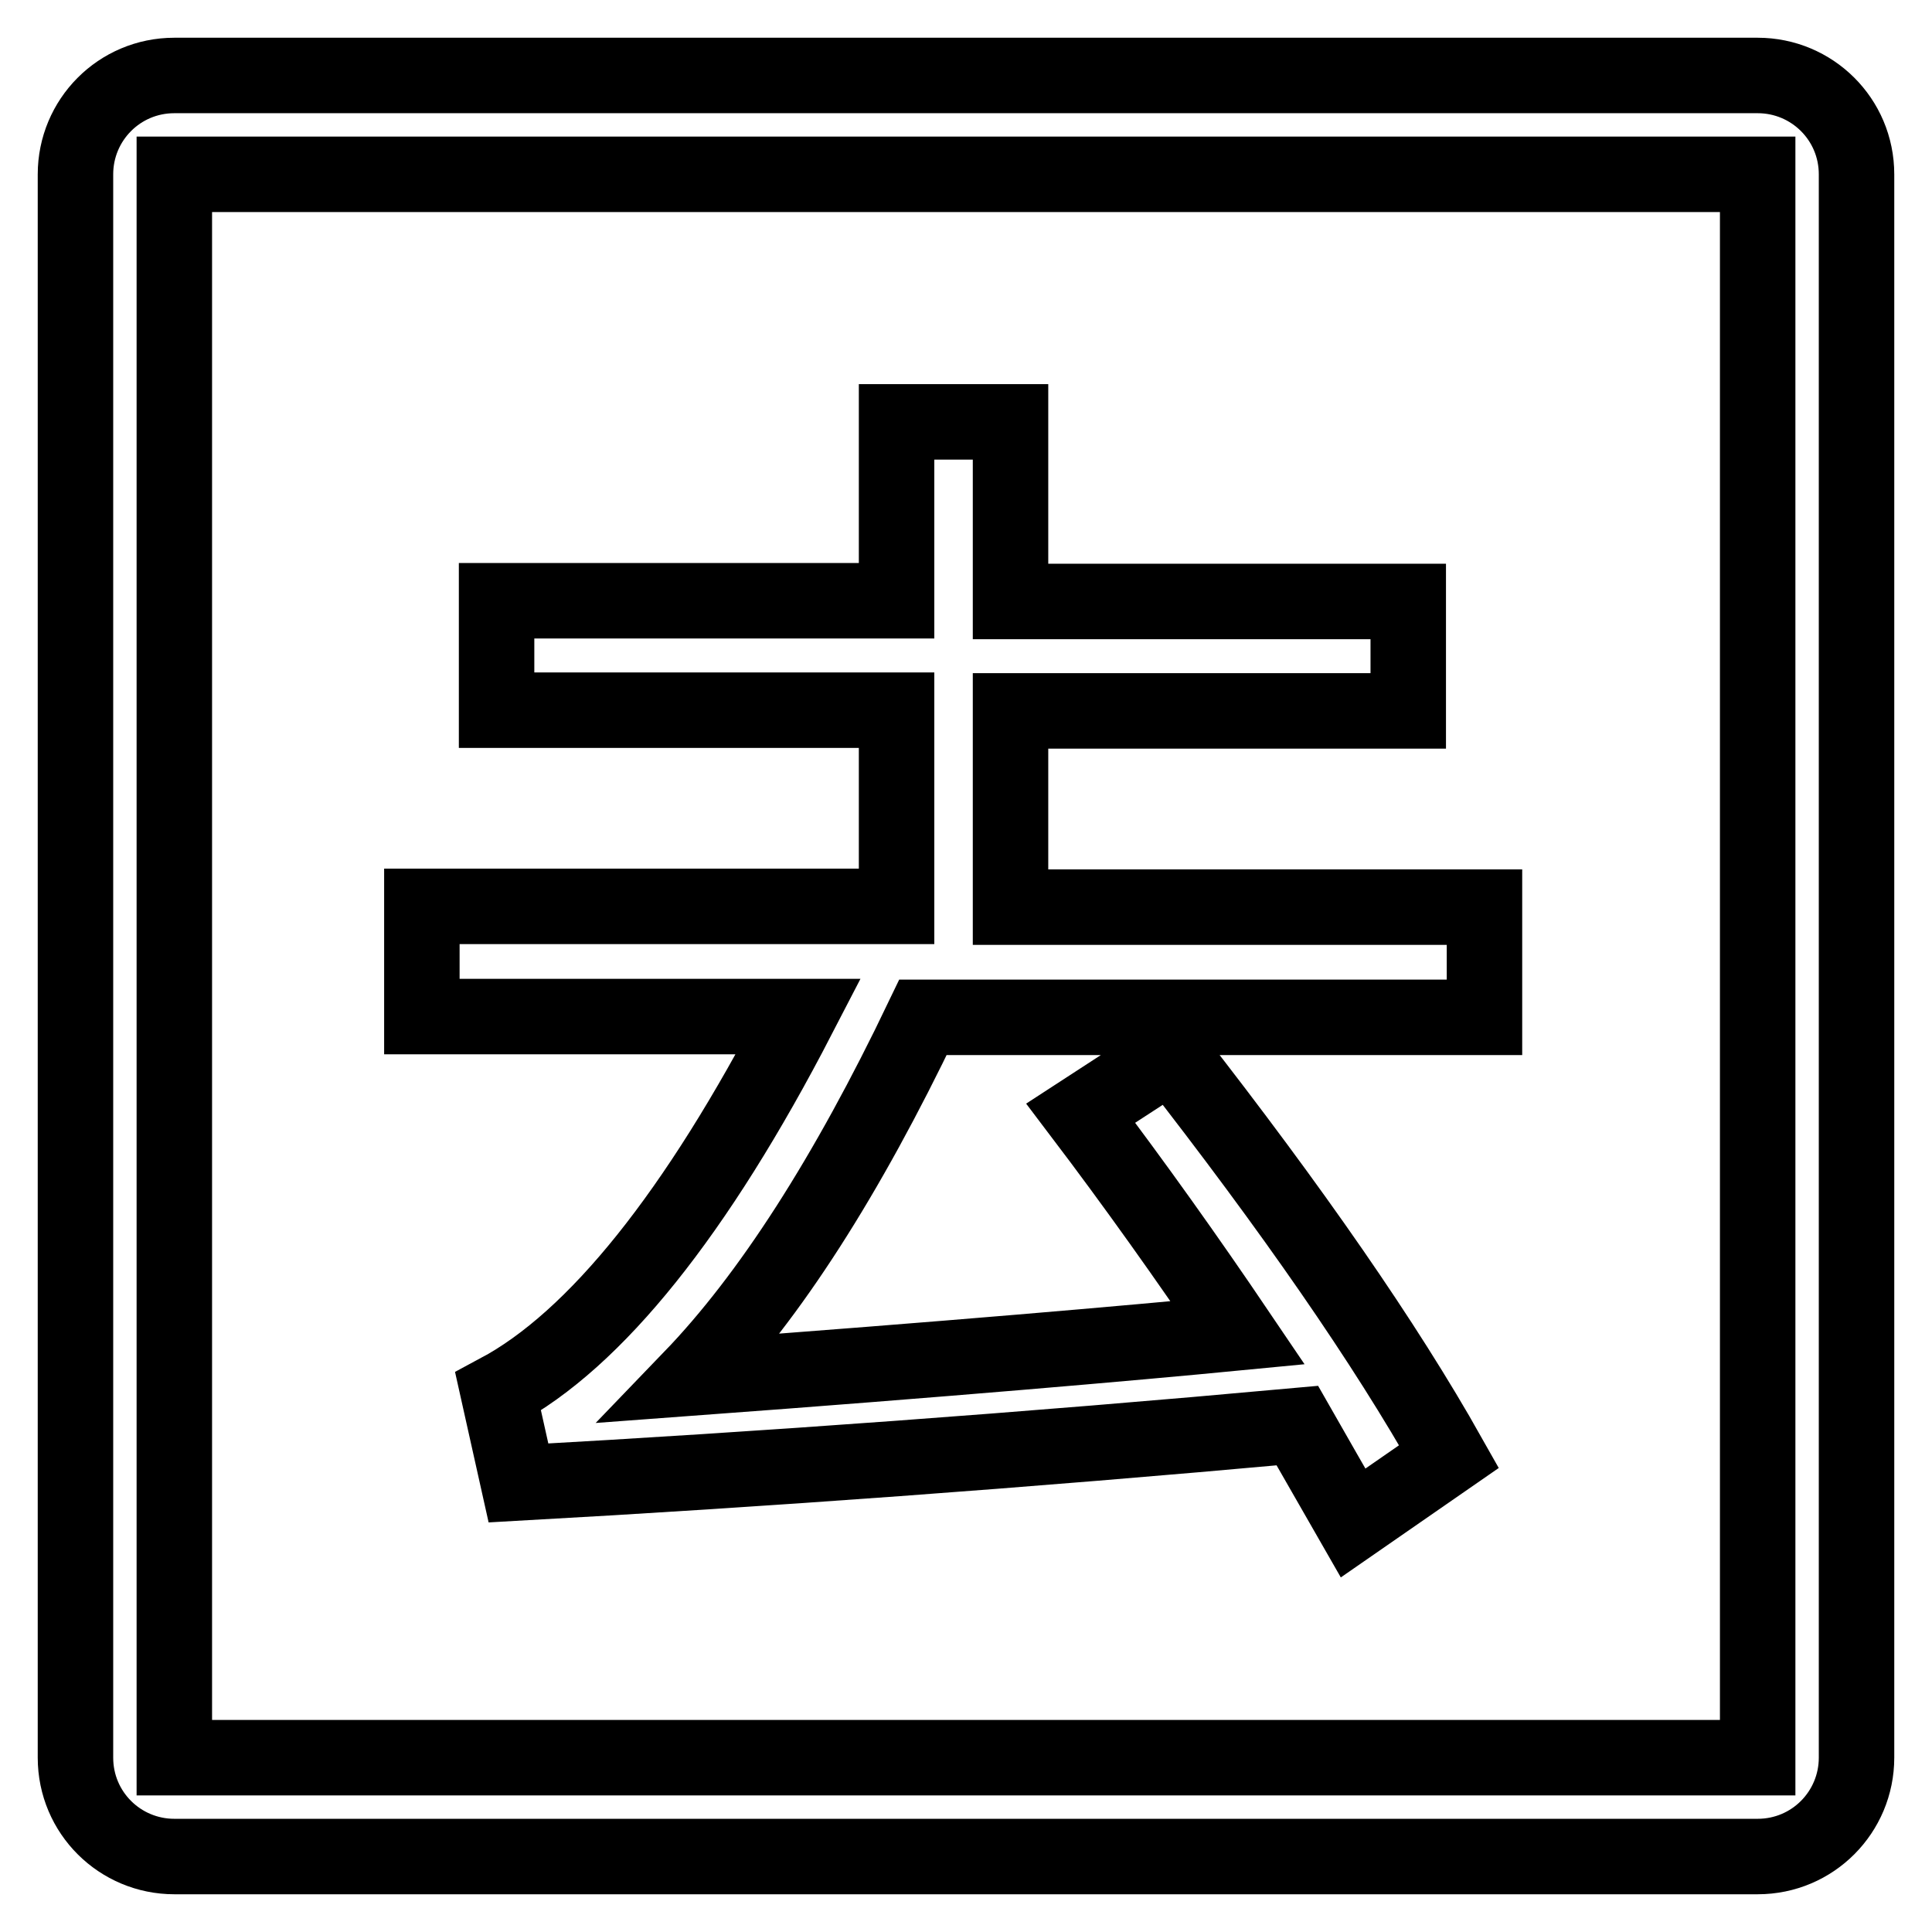
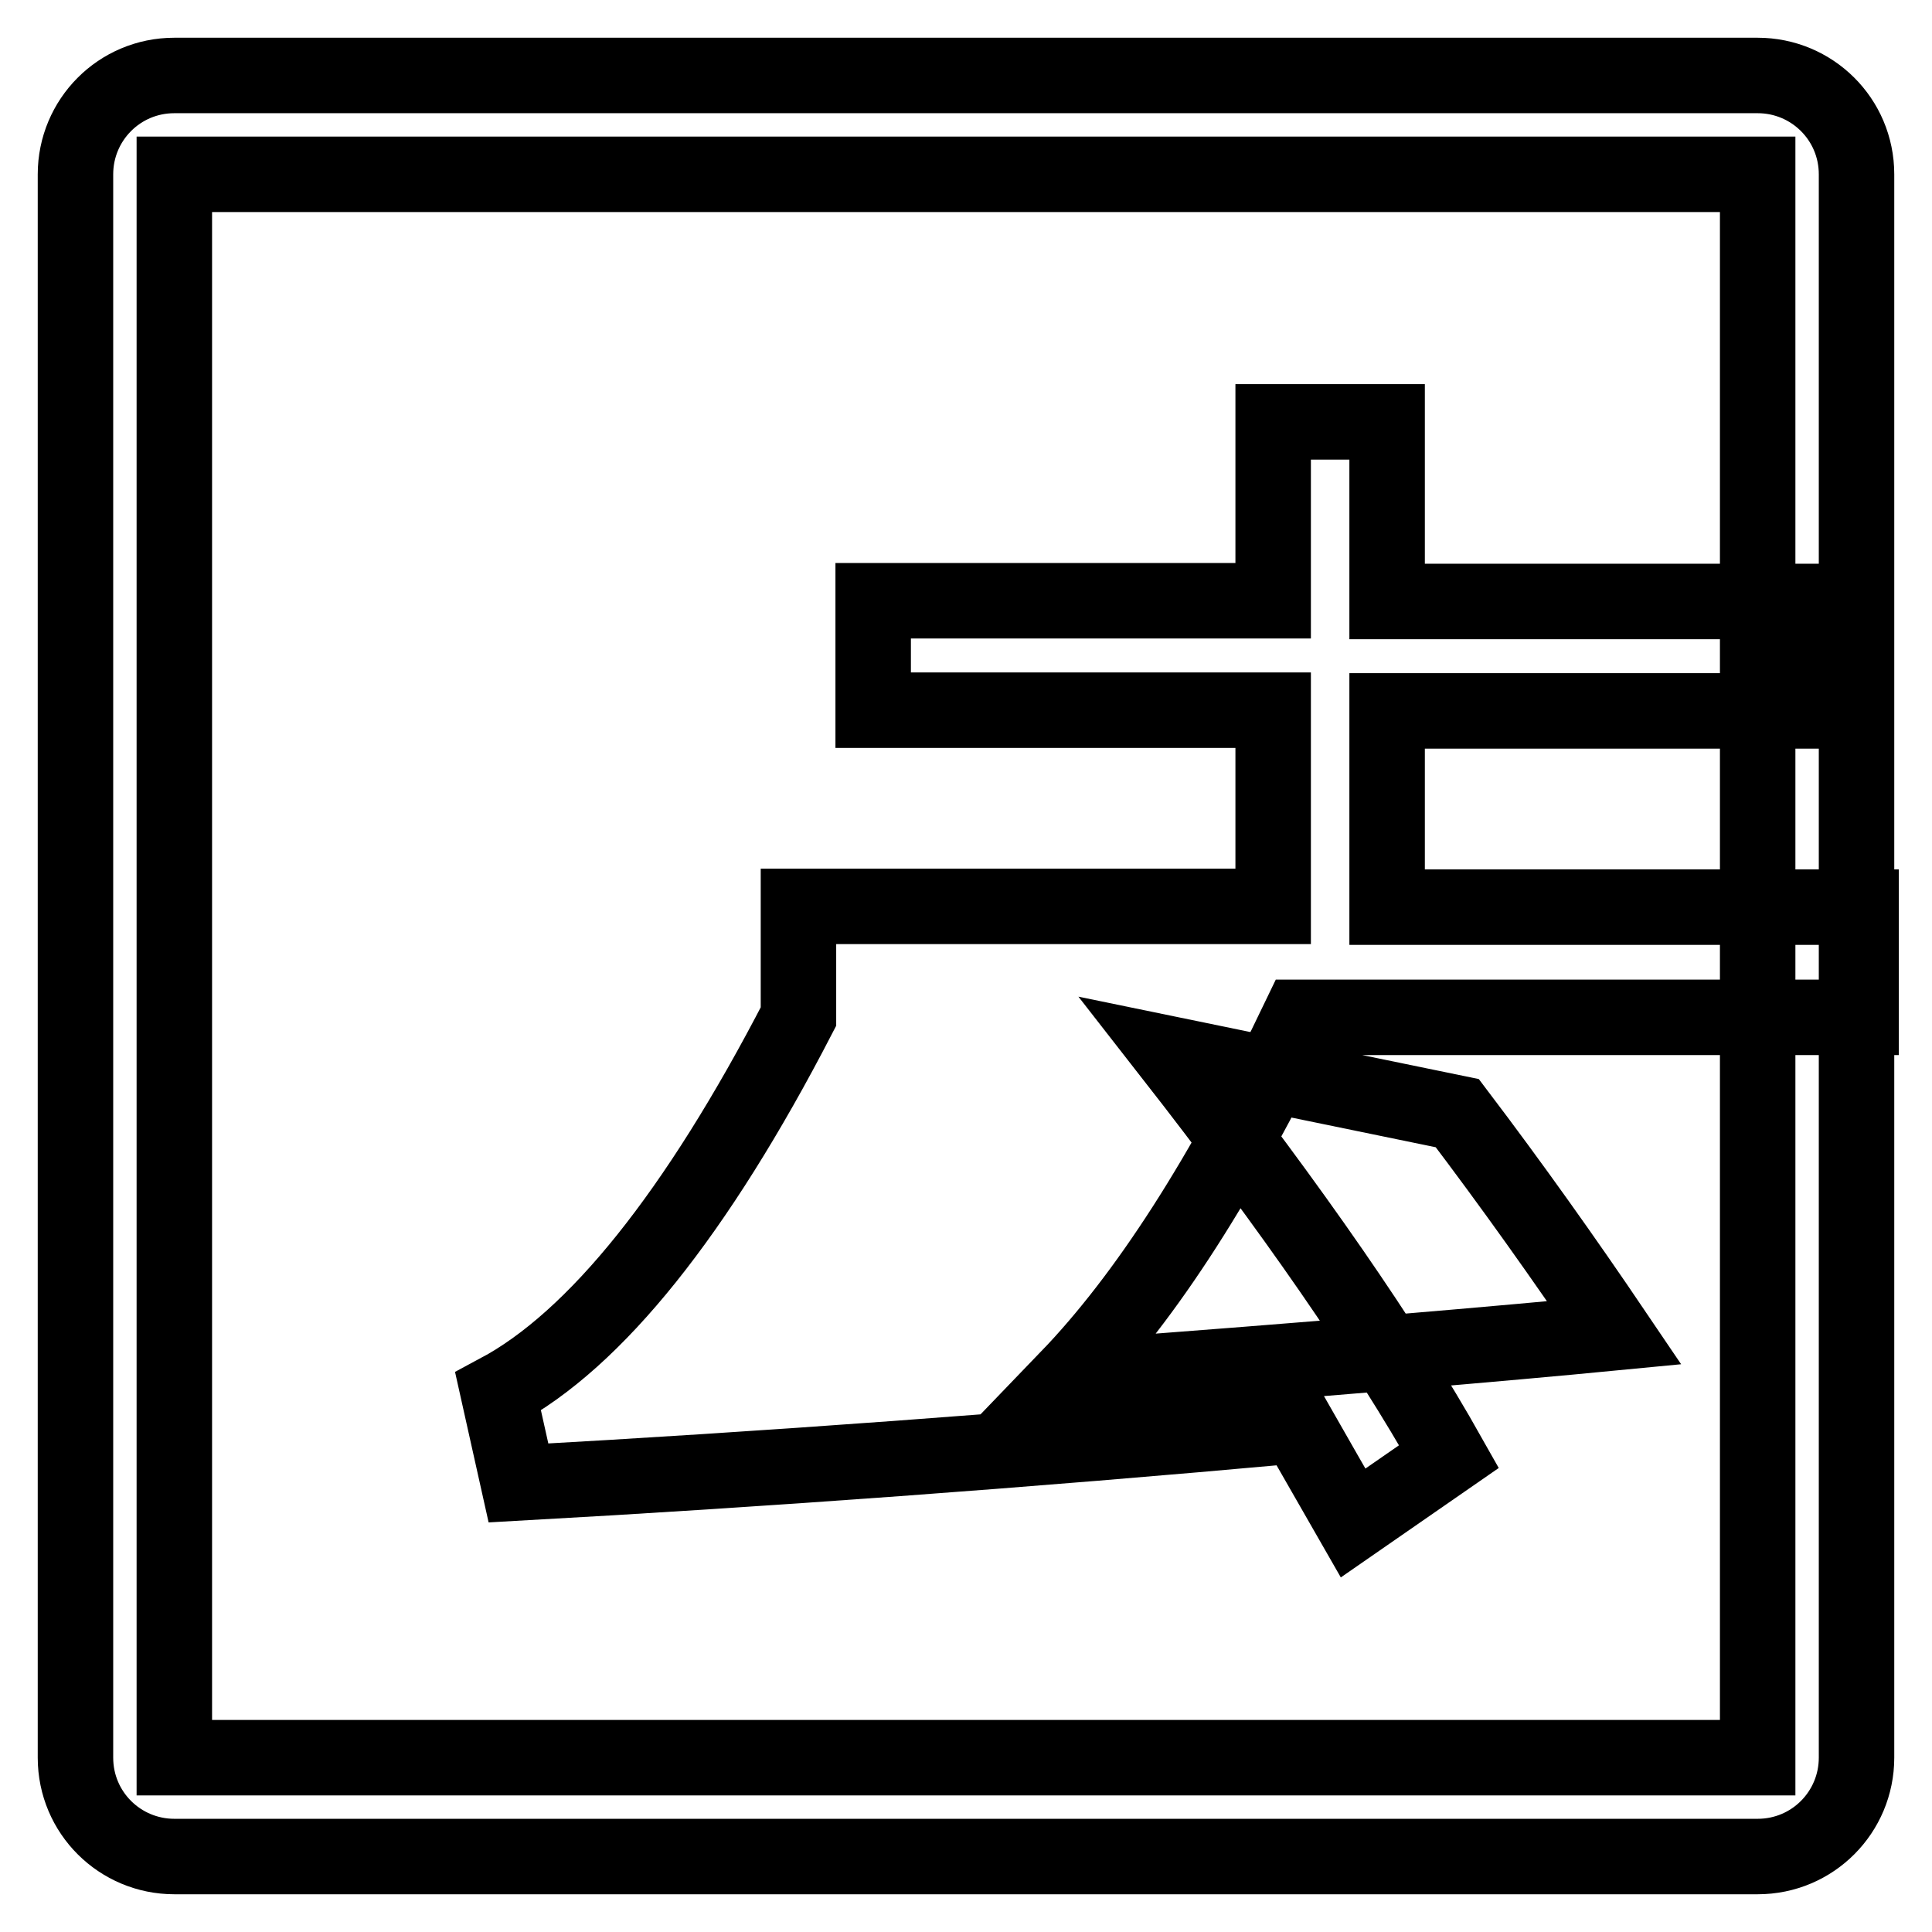
<svg xmlns="http://www.w3.org/2000/svg" version="1.1" x="0px" y="0px" viewBox="0 0 256 256" enable-background="new 0 0 256 256" xml:space="preserve">
  <g>
-     <path stroke-width="10" fill-opacity="0" stroke="#000000" d="M10,23.1C10,15.9,15.8,10,23.1,10h209.8c7.2,0,13.1,5.8,13.1,13.1v209.8c0,7.2-5.8,13.1-13.1,13.1H23.1 c-7.2,0-13.1-5.8-13.1-13.1V23.1z M23.1,23.1v209.8h209.8V23.1H23.1z M155.2,139.7c16,20.5,28.3,38.2,36.8,53.3l-12.7,8.8 c-2.4-4.2-4.9-8.5-7.4-12.9c-36.3,3.3-70.8,5.8-103.2,7.6L66,184.4c12.9-6.9,26.3-23.6,39.8-49.7H55.9v-14.6h62.9v-26h-53V79.6h53 V55.9h15.1v23.8h52.7v14.5h-52.7v26h62.8v14.6h-74.4c-10.1,21.1-20.3,37-30.7,47.8c33.8-2.5,57.9-4.6,72.4-6 c-6.7-9.9-13.6-19.6-20.8-29.1L155.2,139.7L155.2,139.7z" />
+     <path stroke-width="10" fill-opacity="0" stroke="#000000" d="M10,23.1C10,15.9,15.8,10,23.1,10h209.8c7.2,0,13.1,5.8,13.1,13.1v209.8c0,7.2-5.8,13.1-13.1,13.1H23.1 c-7.2,0-13.1-5.8-13.1-13.1V23.1z M23.1,23.1v209.8h209.8V23.1H23.1z M155.2,139.7c16,20.5,28.3,38.2,36.8,53.3l-12.7,8.8 c-2.4-4.2-4.9-8.5-7.4-12.9c-36.3,3.3-70.8,5.8-103.2,7.6L66,184.4c12.9-6.9,26.3-23.6,39.8-49.7v-14.6h62.9v-26h-53V79.6h53 V55.9h15.1v23.8h52.7v14.5h-52.7v26h62.8v14.6h-74.4c-10.1,21.1-20.3,37-30.7,47.8c33.8-2.5,57.9-4.6,72.4-6 c-6.7-9.9-13.6-19.6-20.8-29.1L155.2,139.7L155.2,139.7z" />
  </g>
</svg>